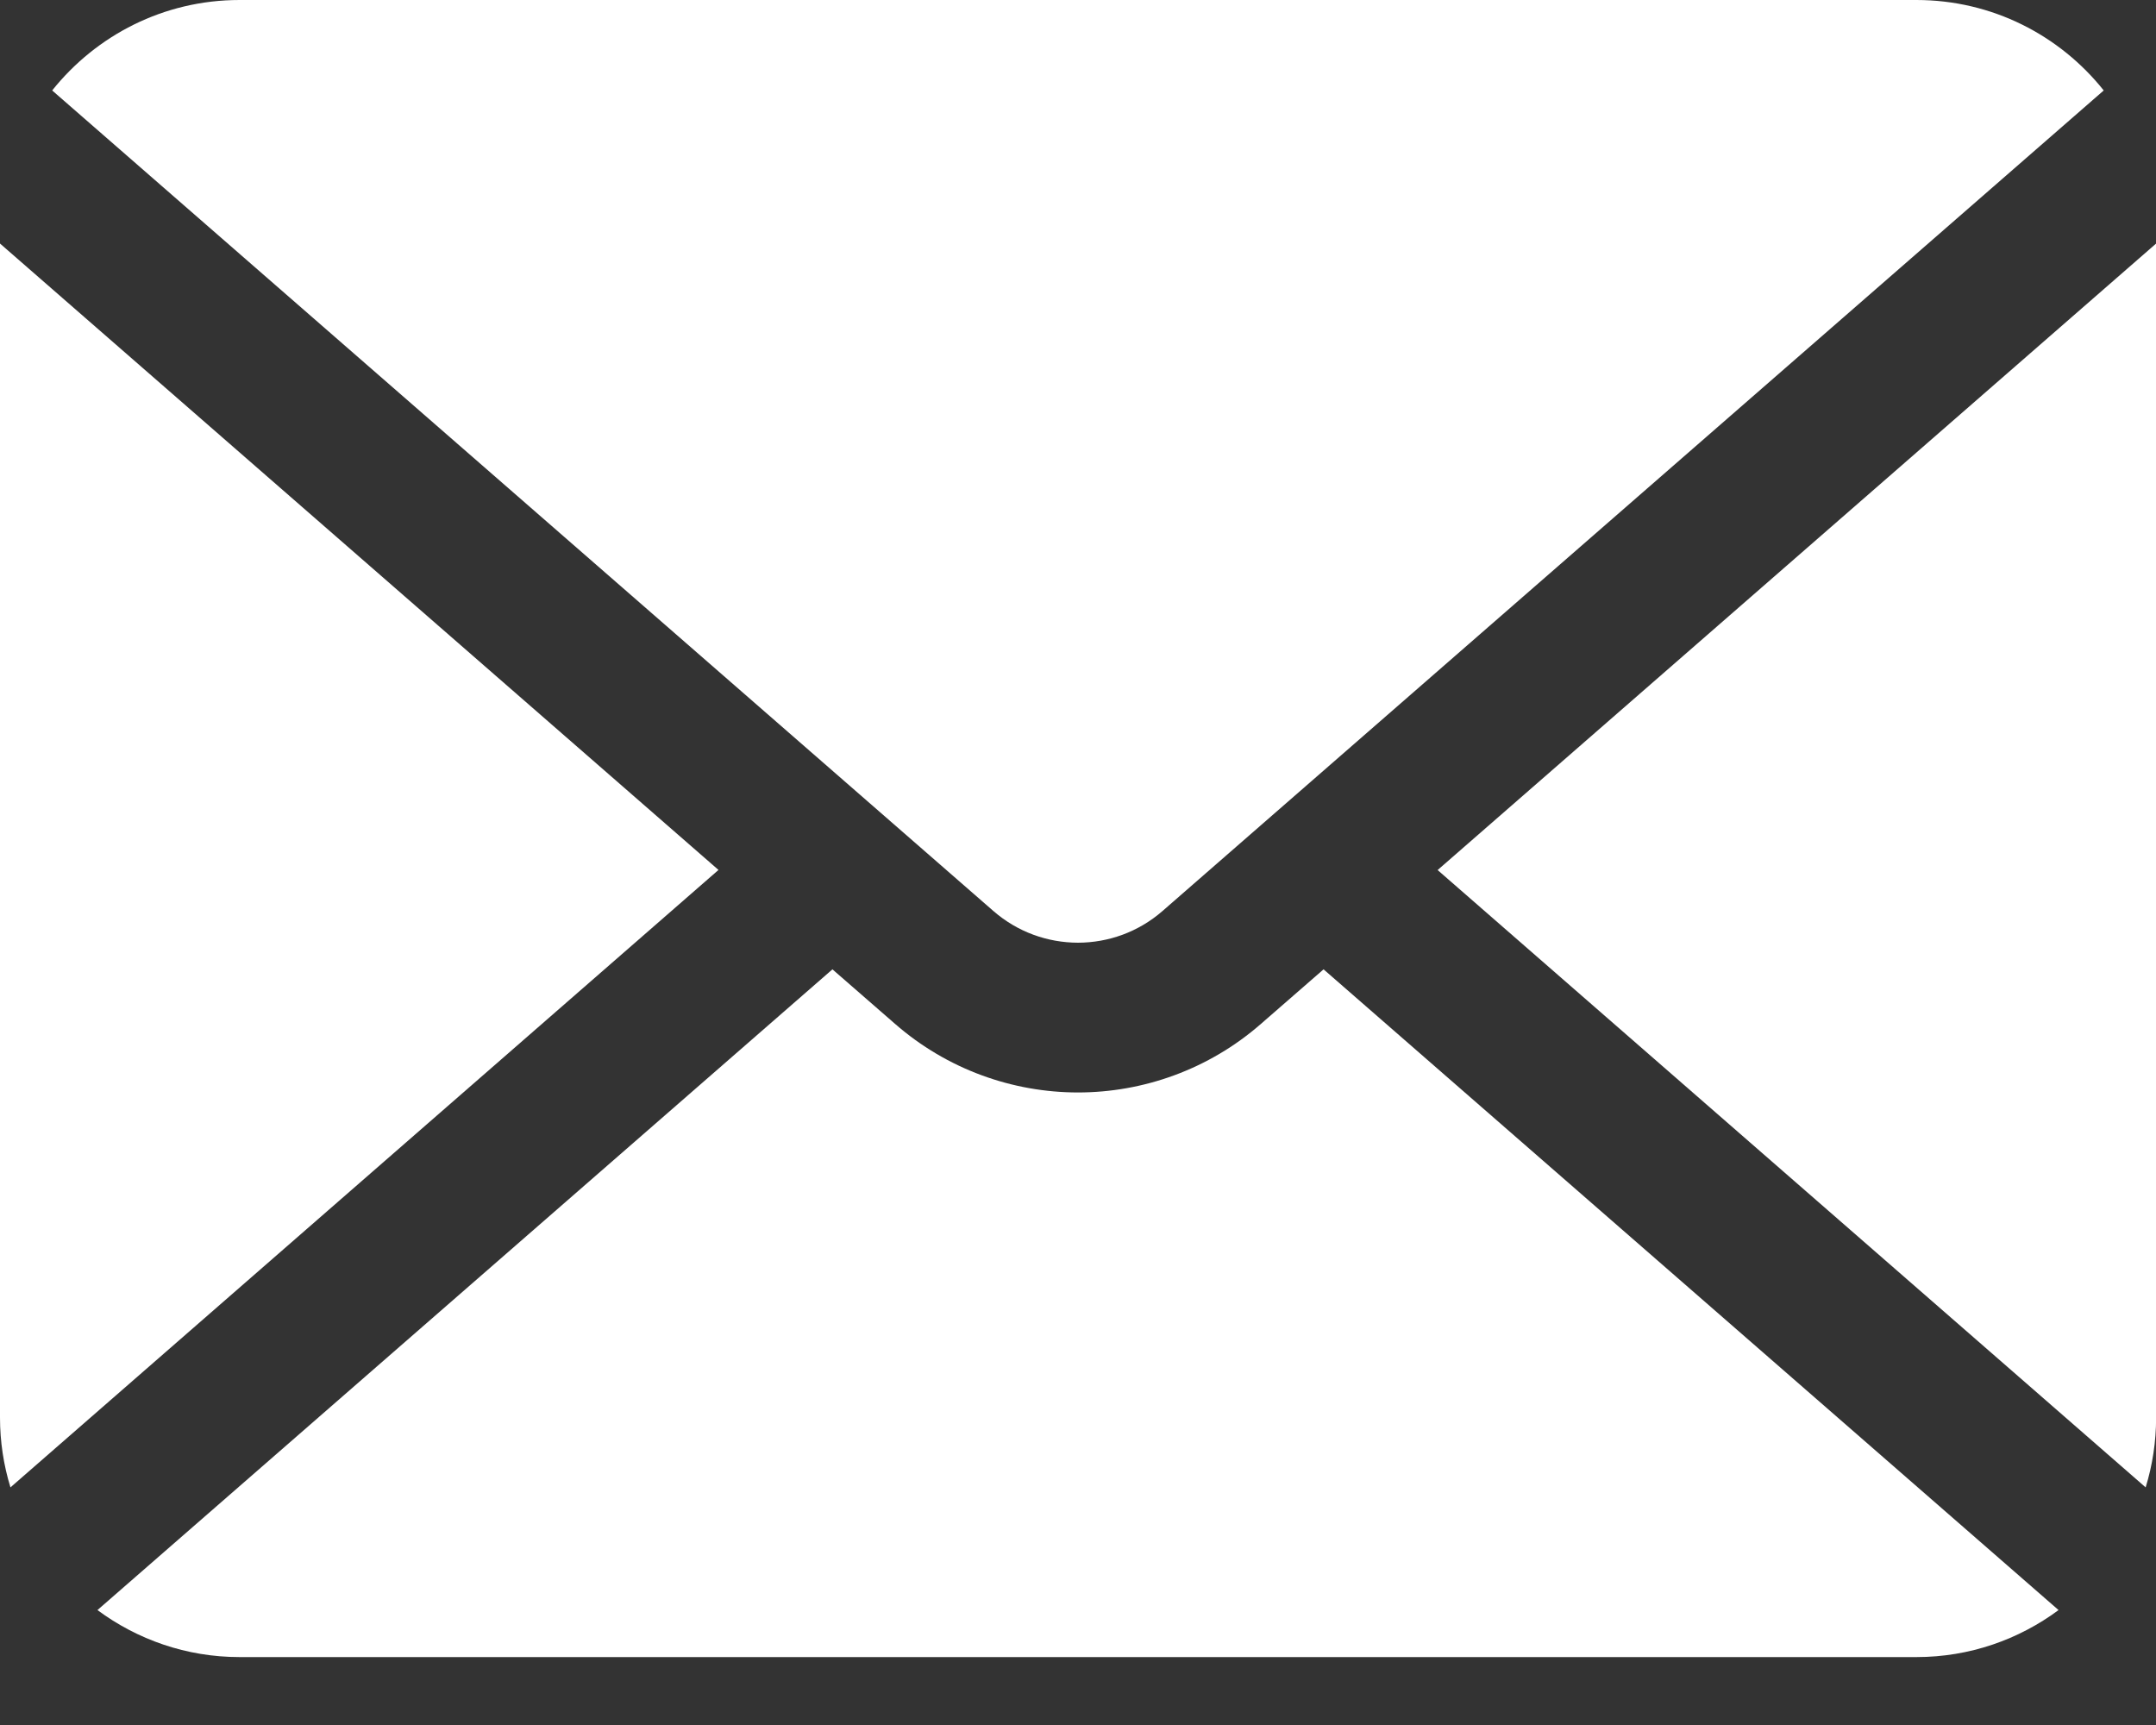
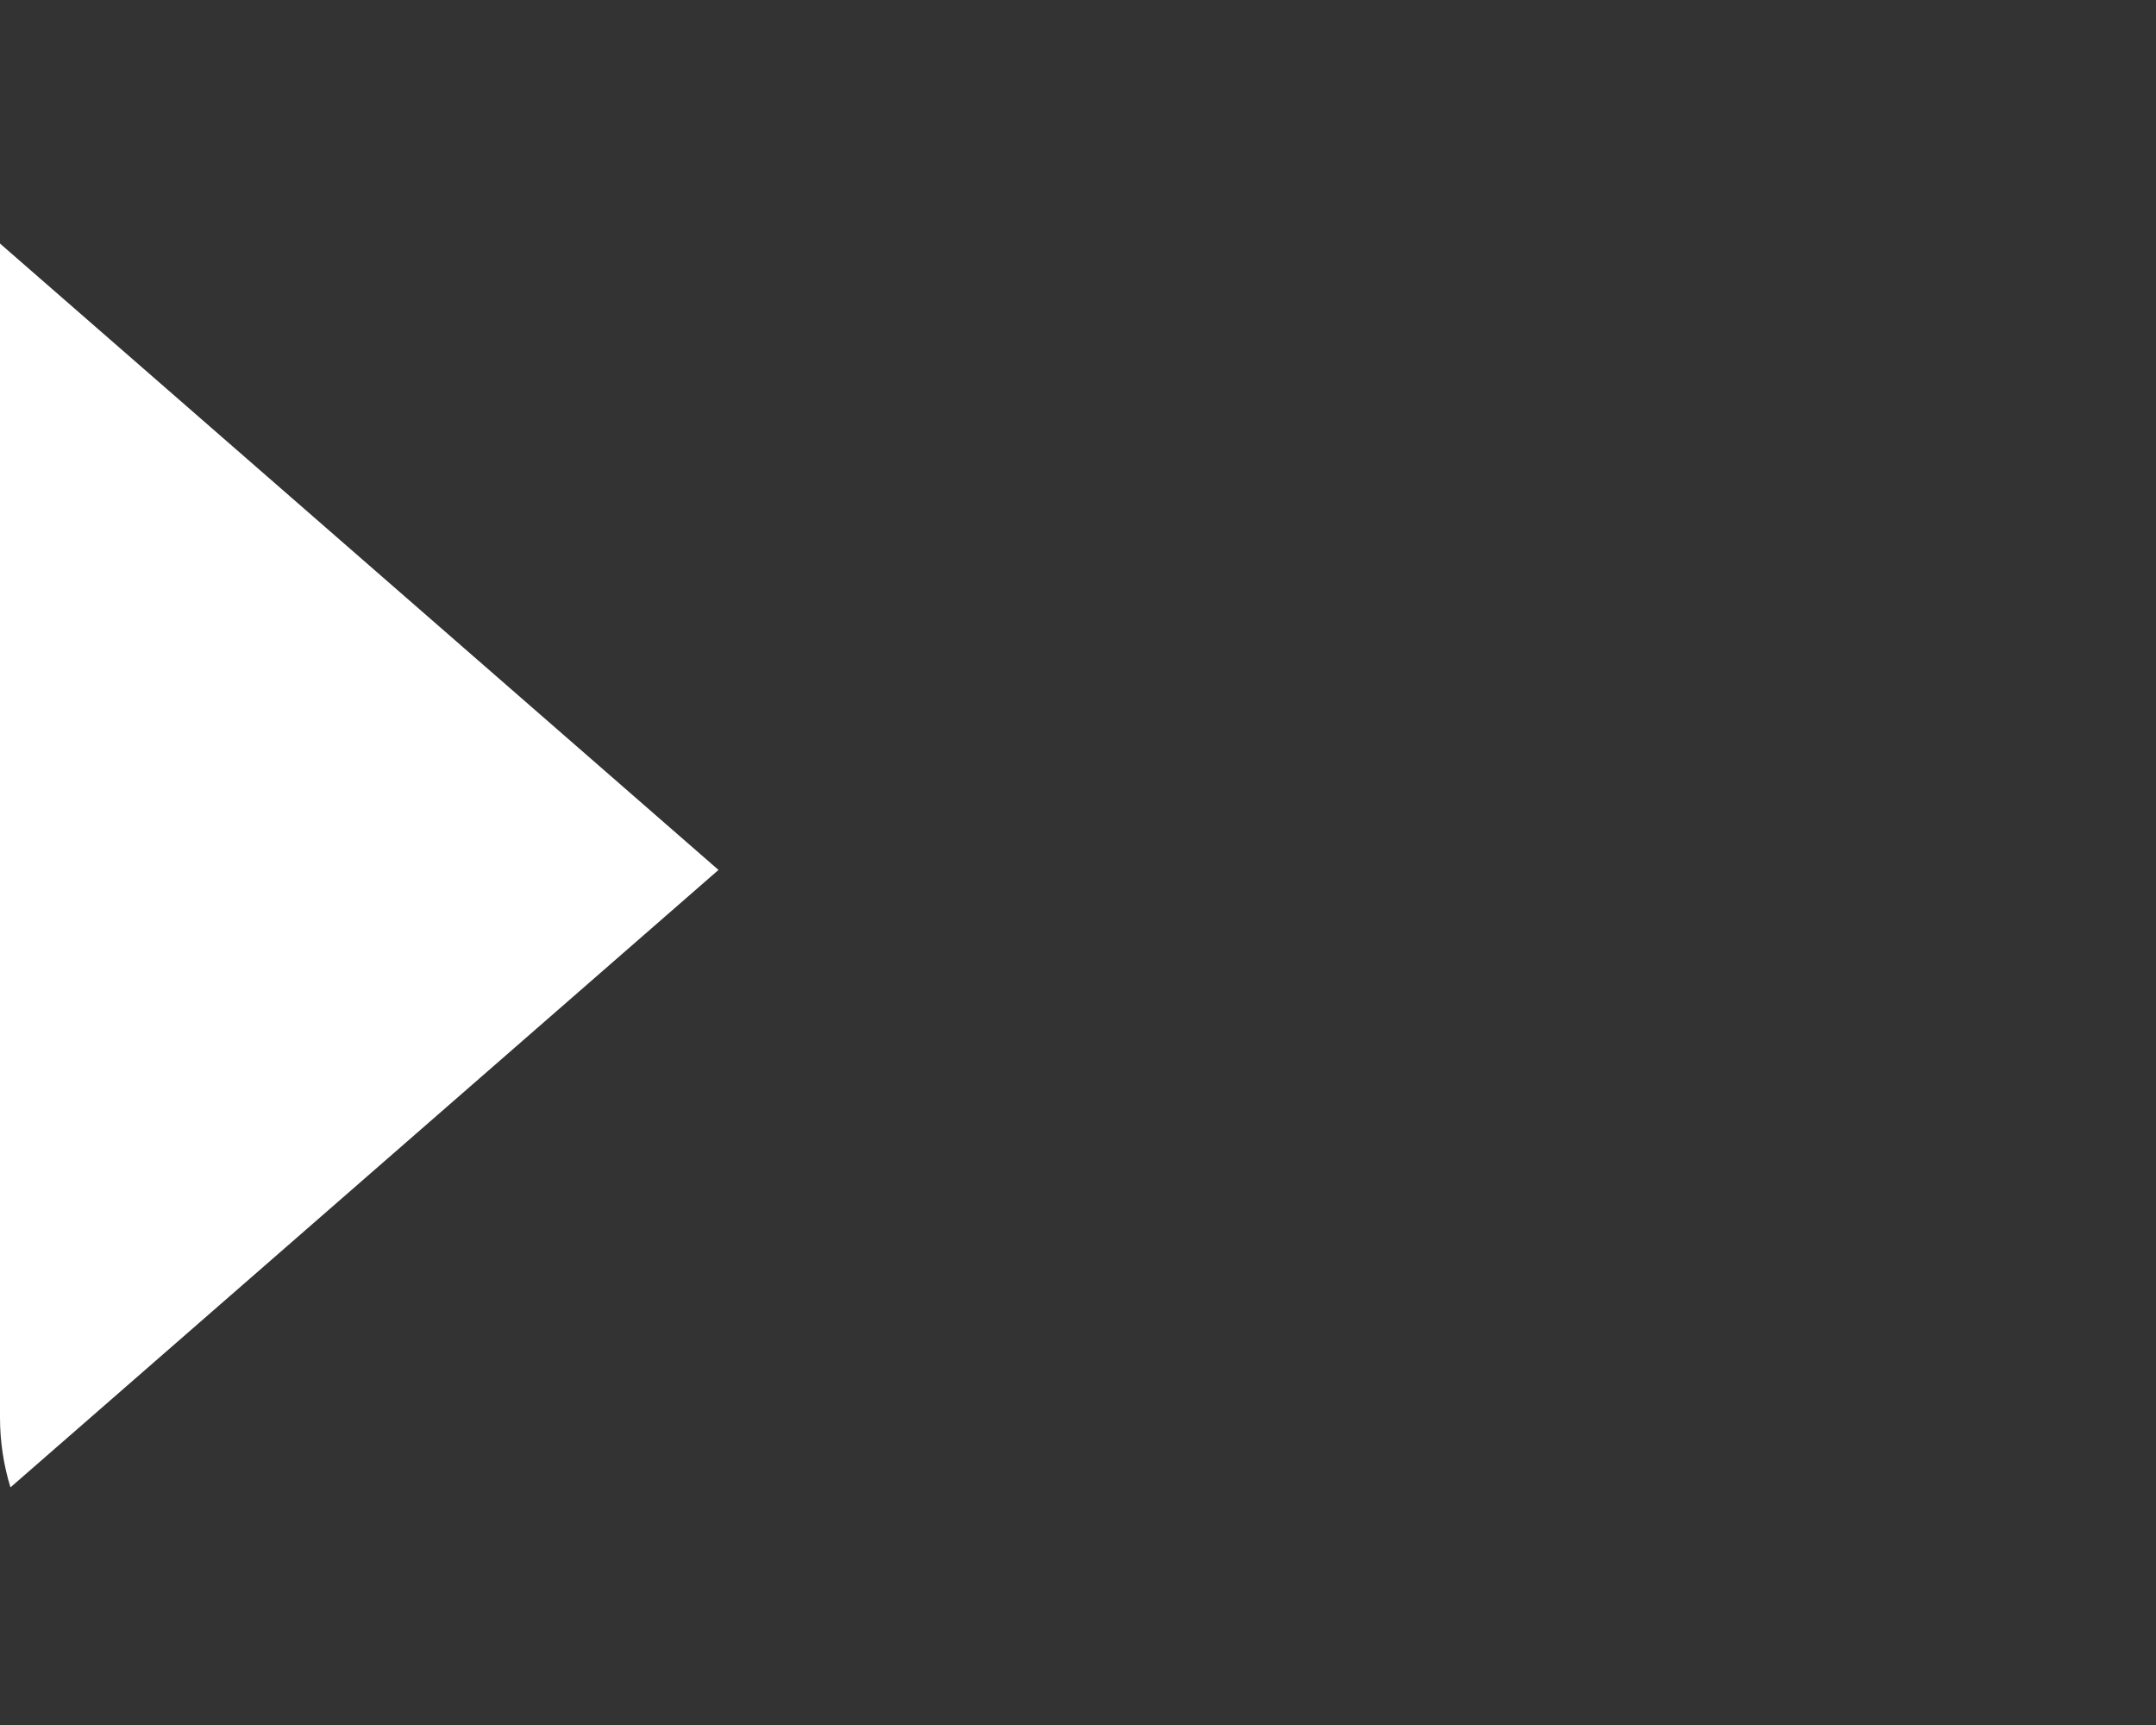
<svg xmlns="http://www.w3.org/2000/svg" width="20" height="16" viewBox="0 0 20 16" fill="none">
  <rect x="0" y="0" width="20" height="16" fill="#333333" stroke="none" />
-   <path d="M13.336 8.07L19.904 13.796C19.967 13.591 20.001 13.373 20.001 13.148V2.259L13.336 8.07Z" fill="white" />
-   <path d="M10 8.744C10.281 8.743 10.559 8.646 10.785 8.449L19.515 0.839C19.108 0.328 18.481 0 17.777 0H2.222C1.518 0 0.892 0.328 0.484 0.839L9.214 8.449C9.44 8.646 9.718 8.743 10 8.744Z" fill="white" />
  <path d="M0 2.259V13.148C0 13.373 0.034 13.591 0.097 13.796L6.665 8.069L0 2.259Z" fill="white" />
-   <path d="M11.698 9.496C11.213 9.92 10.604 10.133 10 10.133C9.396 10.133 8.787 9.92 8.302 9.496L7.722 8.991L0.904 14.934C1.273 15.207 1.728 15.37 2.222 15.37H17.778C18.272 15.37 18.727 15.207 19.096 14.934L12.278 8.991L11.698 9.496Z" fill="white" />
</svg>